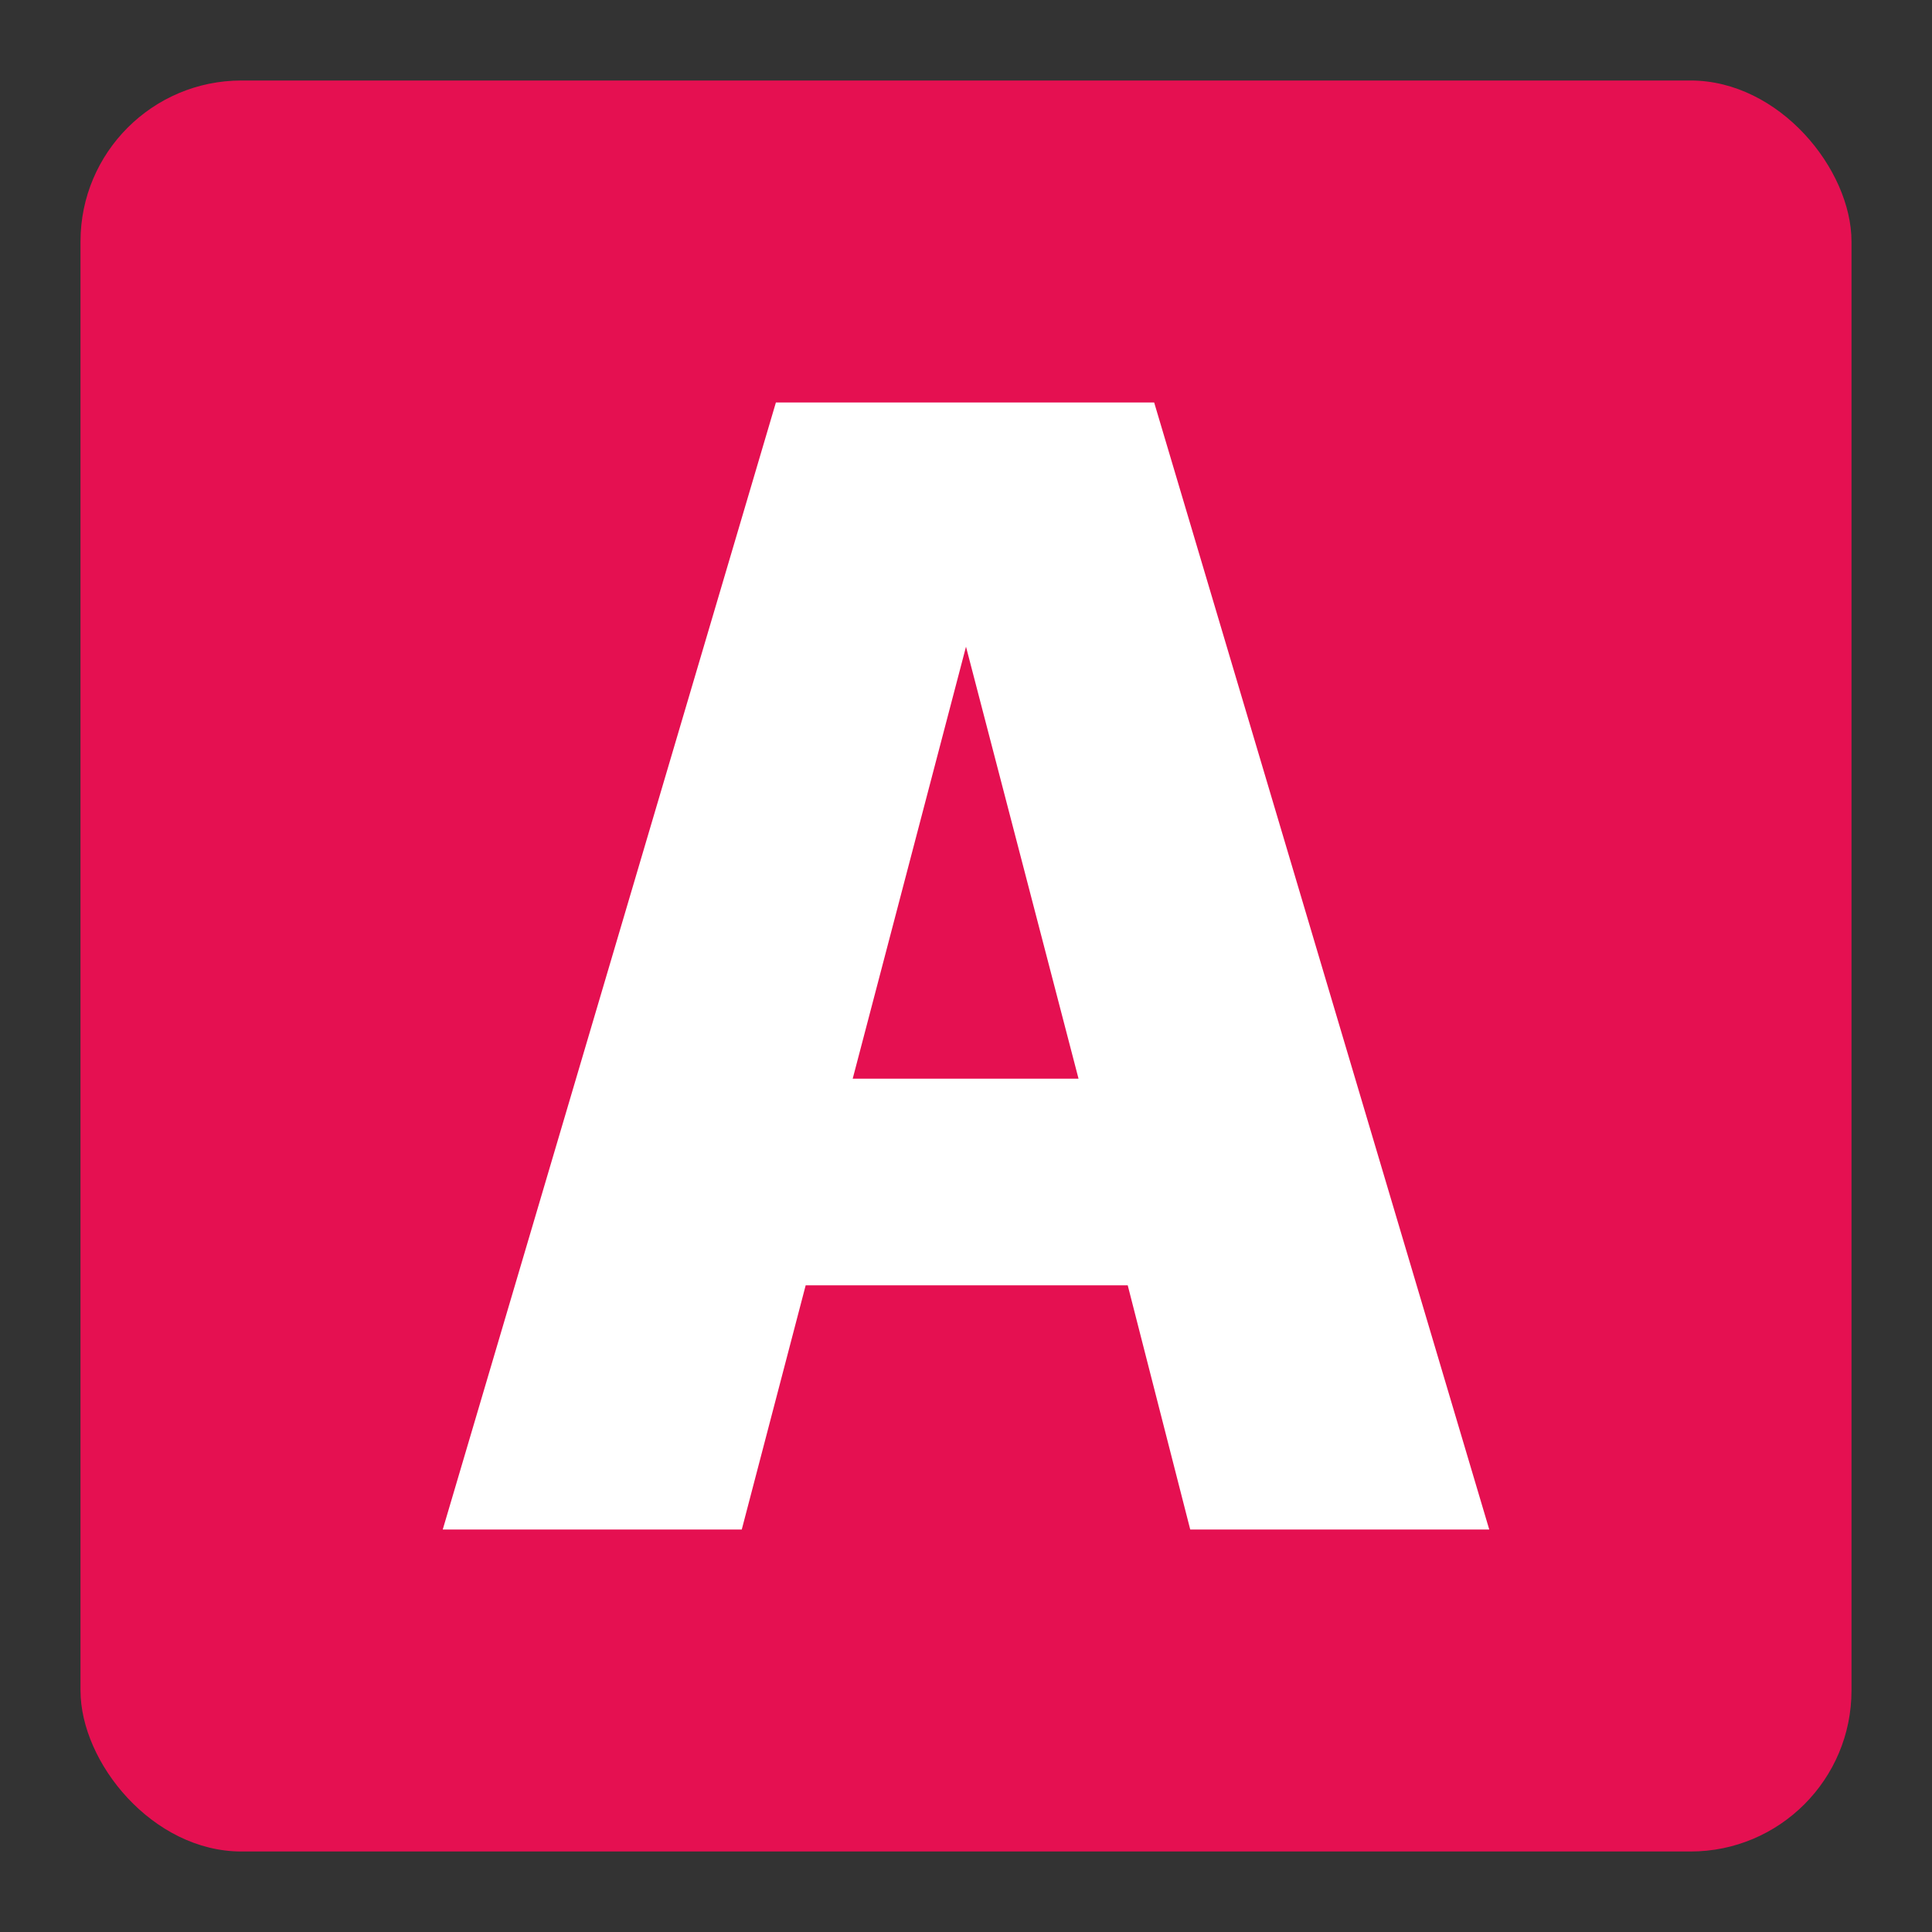
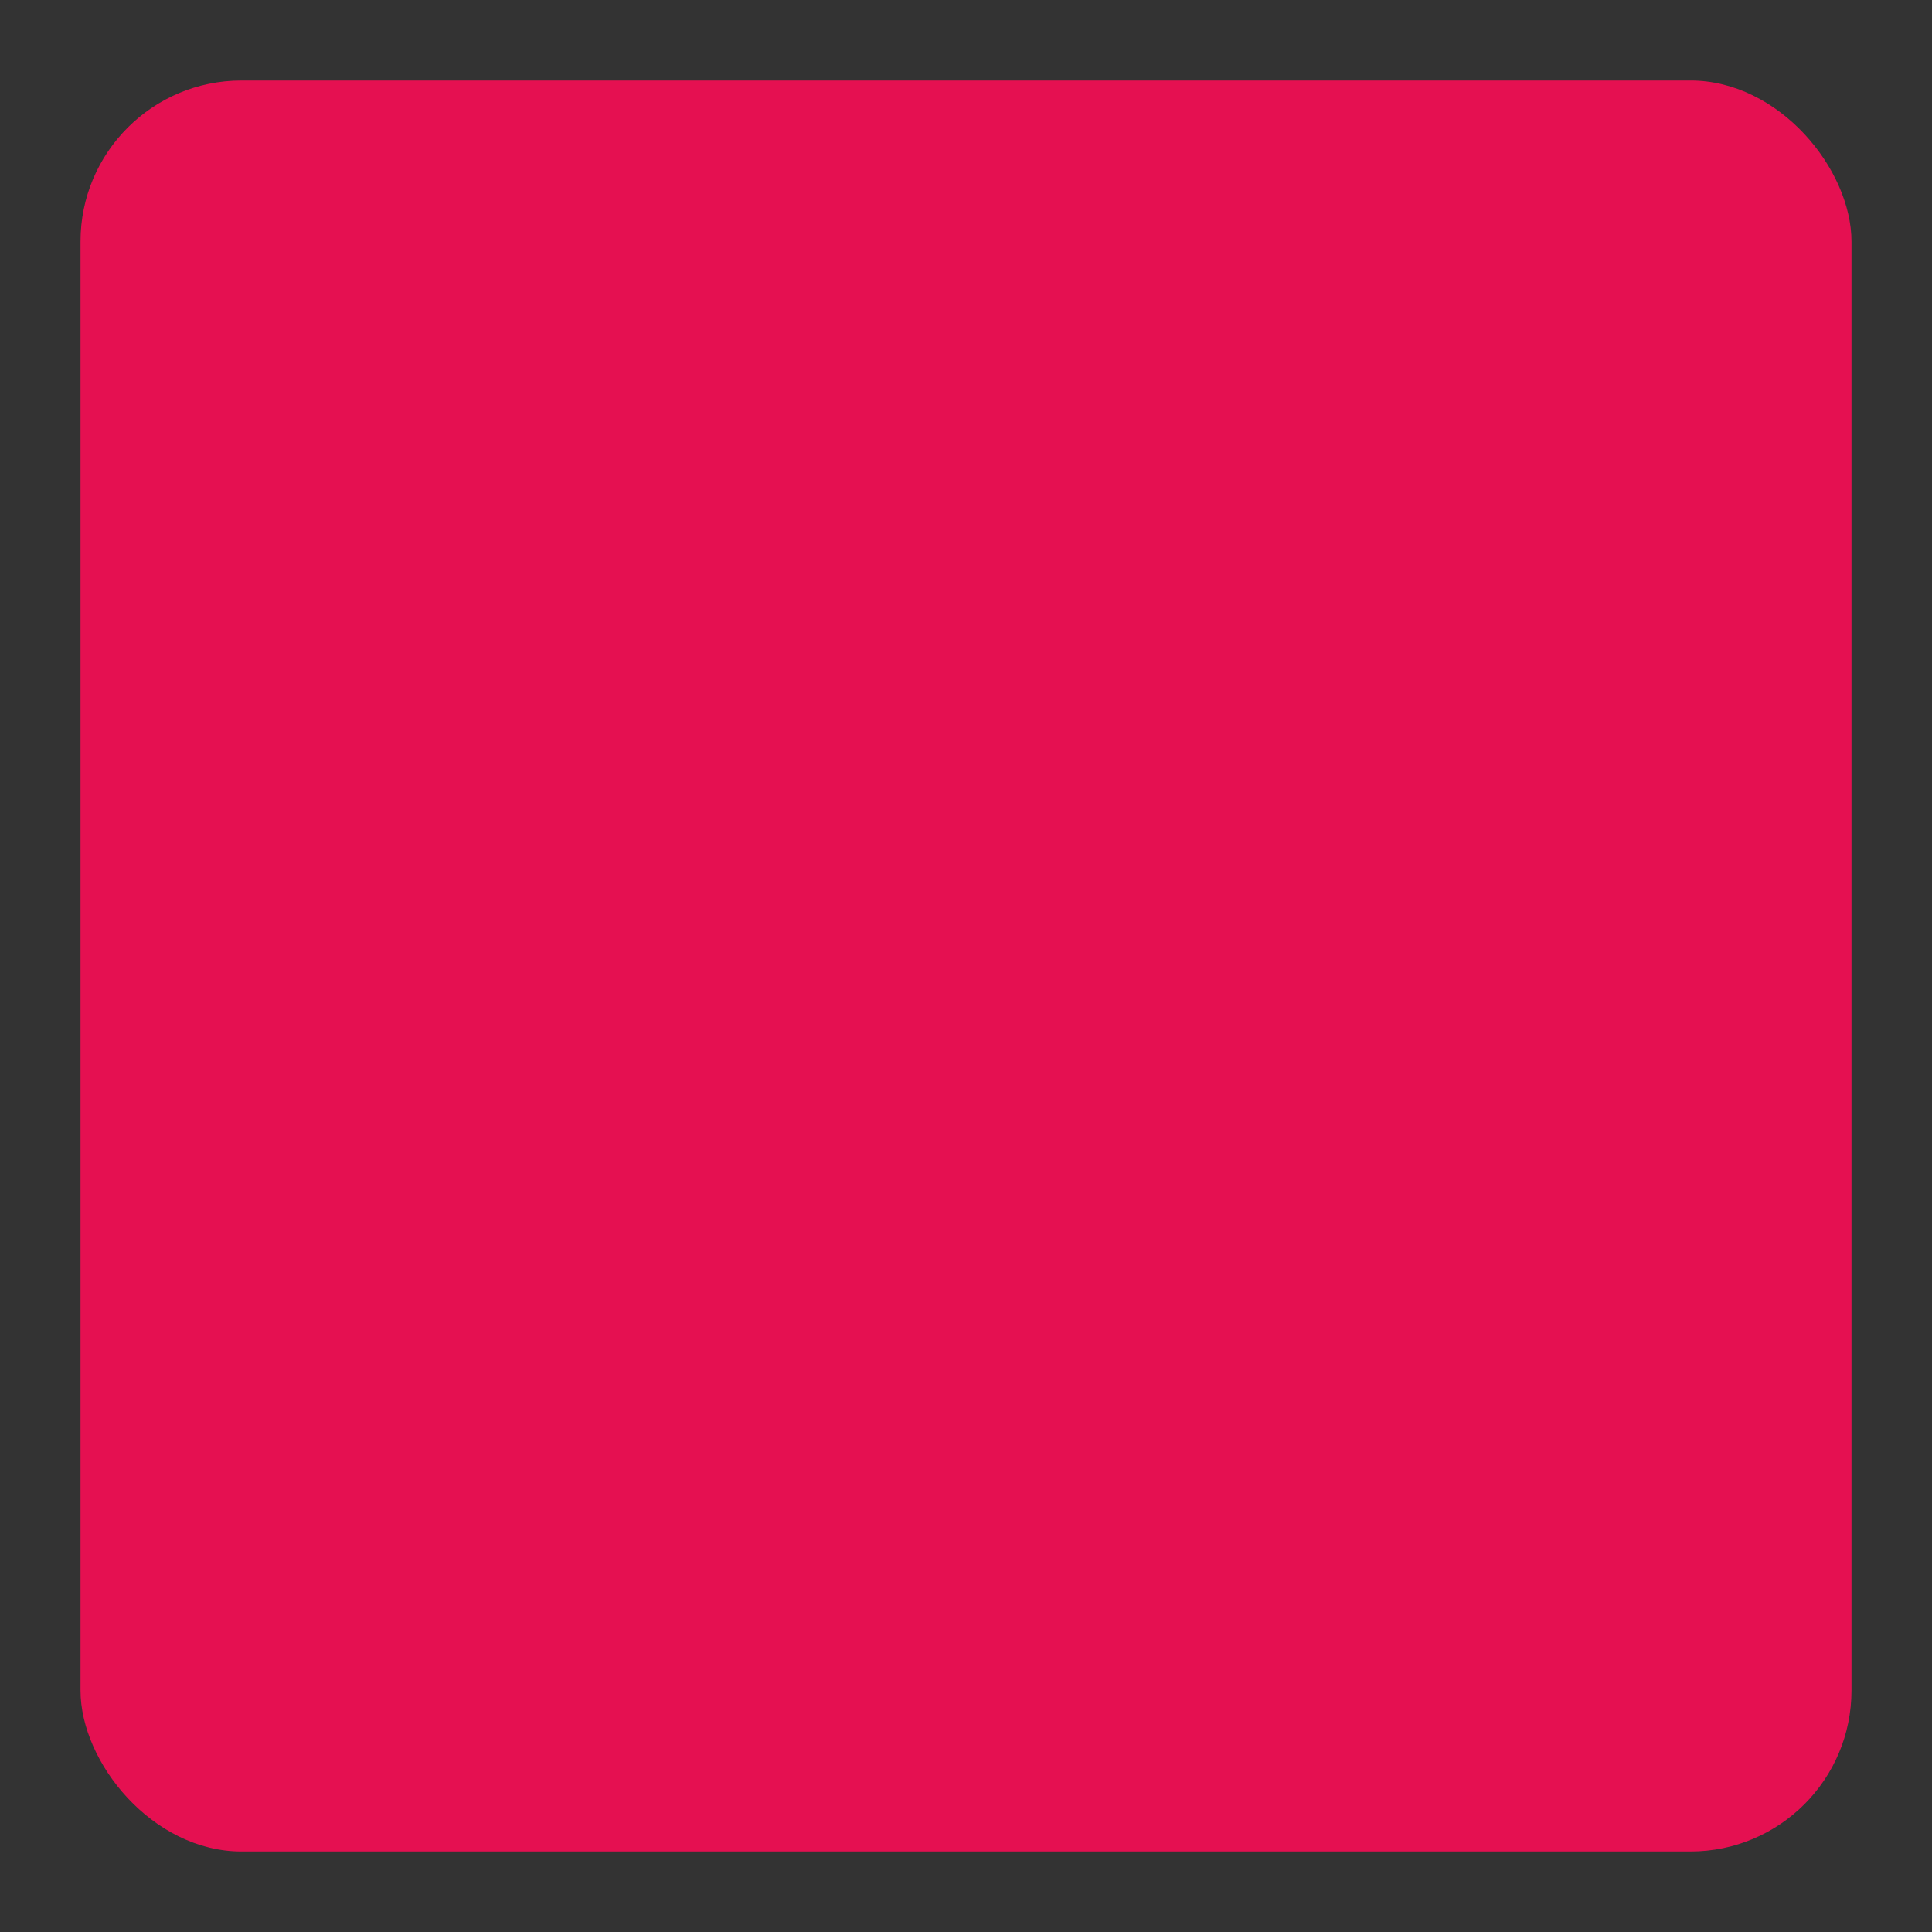
<svg xmlns="http://www.w3.org/2000/svg" width="48" height="48" viewBox="0 0 48 48" fill="none">
  <rect x="0" y="0" width="48" height="48" fill="#333333" stroke="none" />
  <rect x="2" y="2" width="44" height="44" rx="4" fill="#E51051" />
-   <path fill-rule="evenodd" clip-rule="evenodd" d="M37 38L28.675 10L19.277 10L11 38H18.429L20.017 31.933H28.018L29.571 38H37ZM26.796 26.8H21.185L24 16.067L26.796 26.8Z" fill="white" />
</svg>